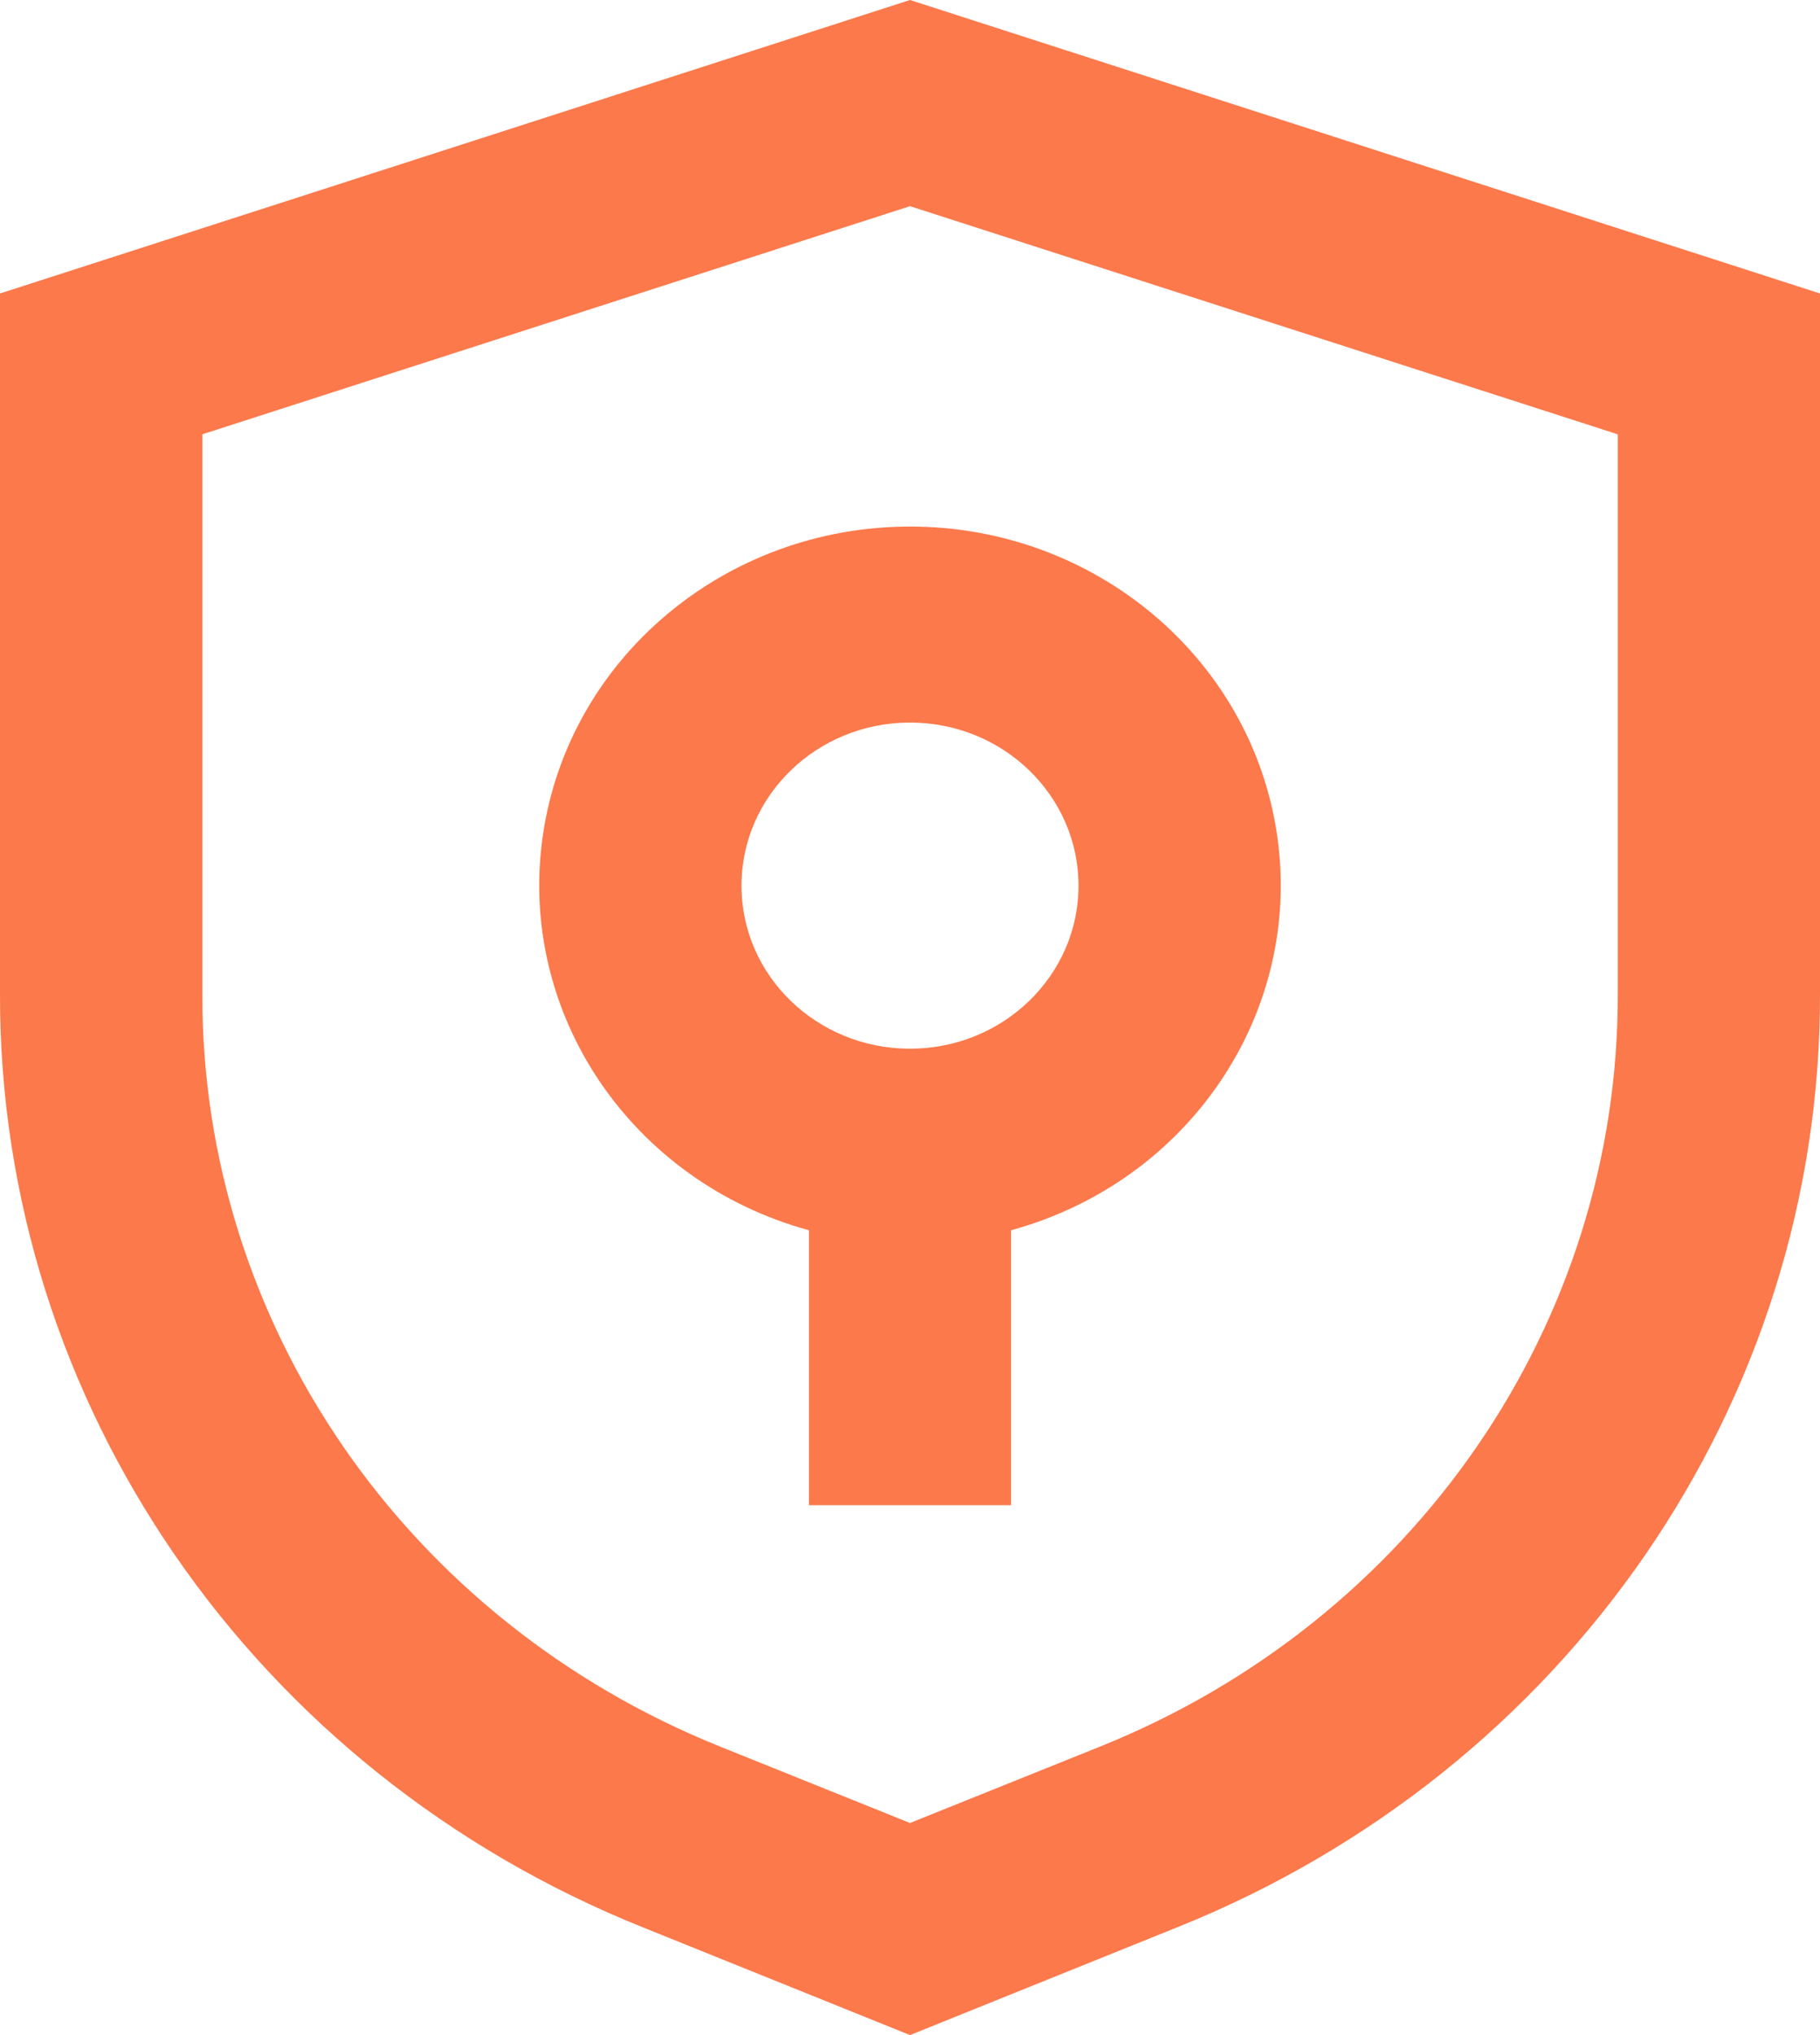
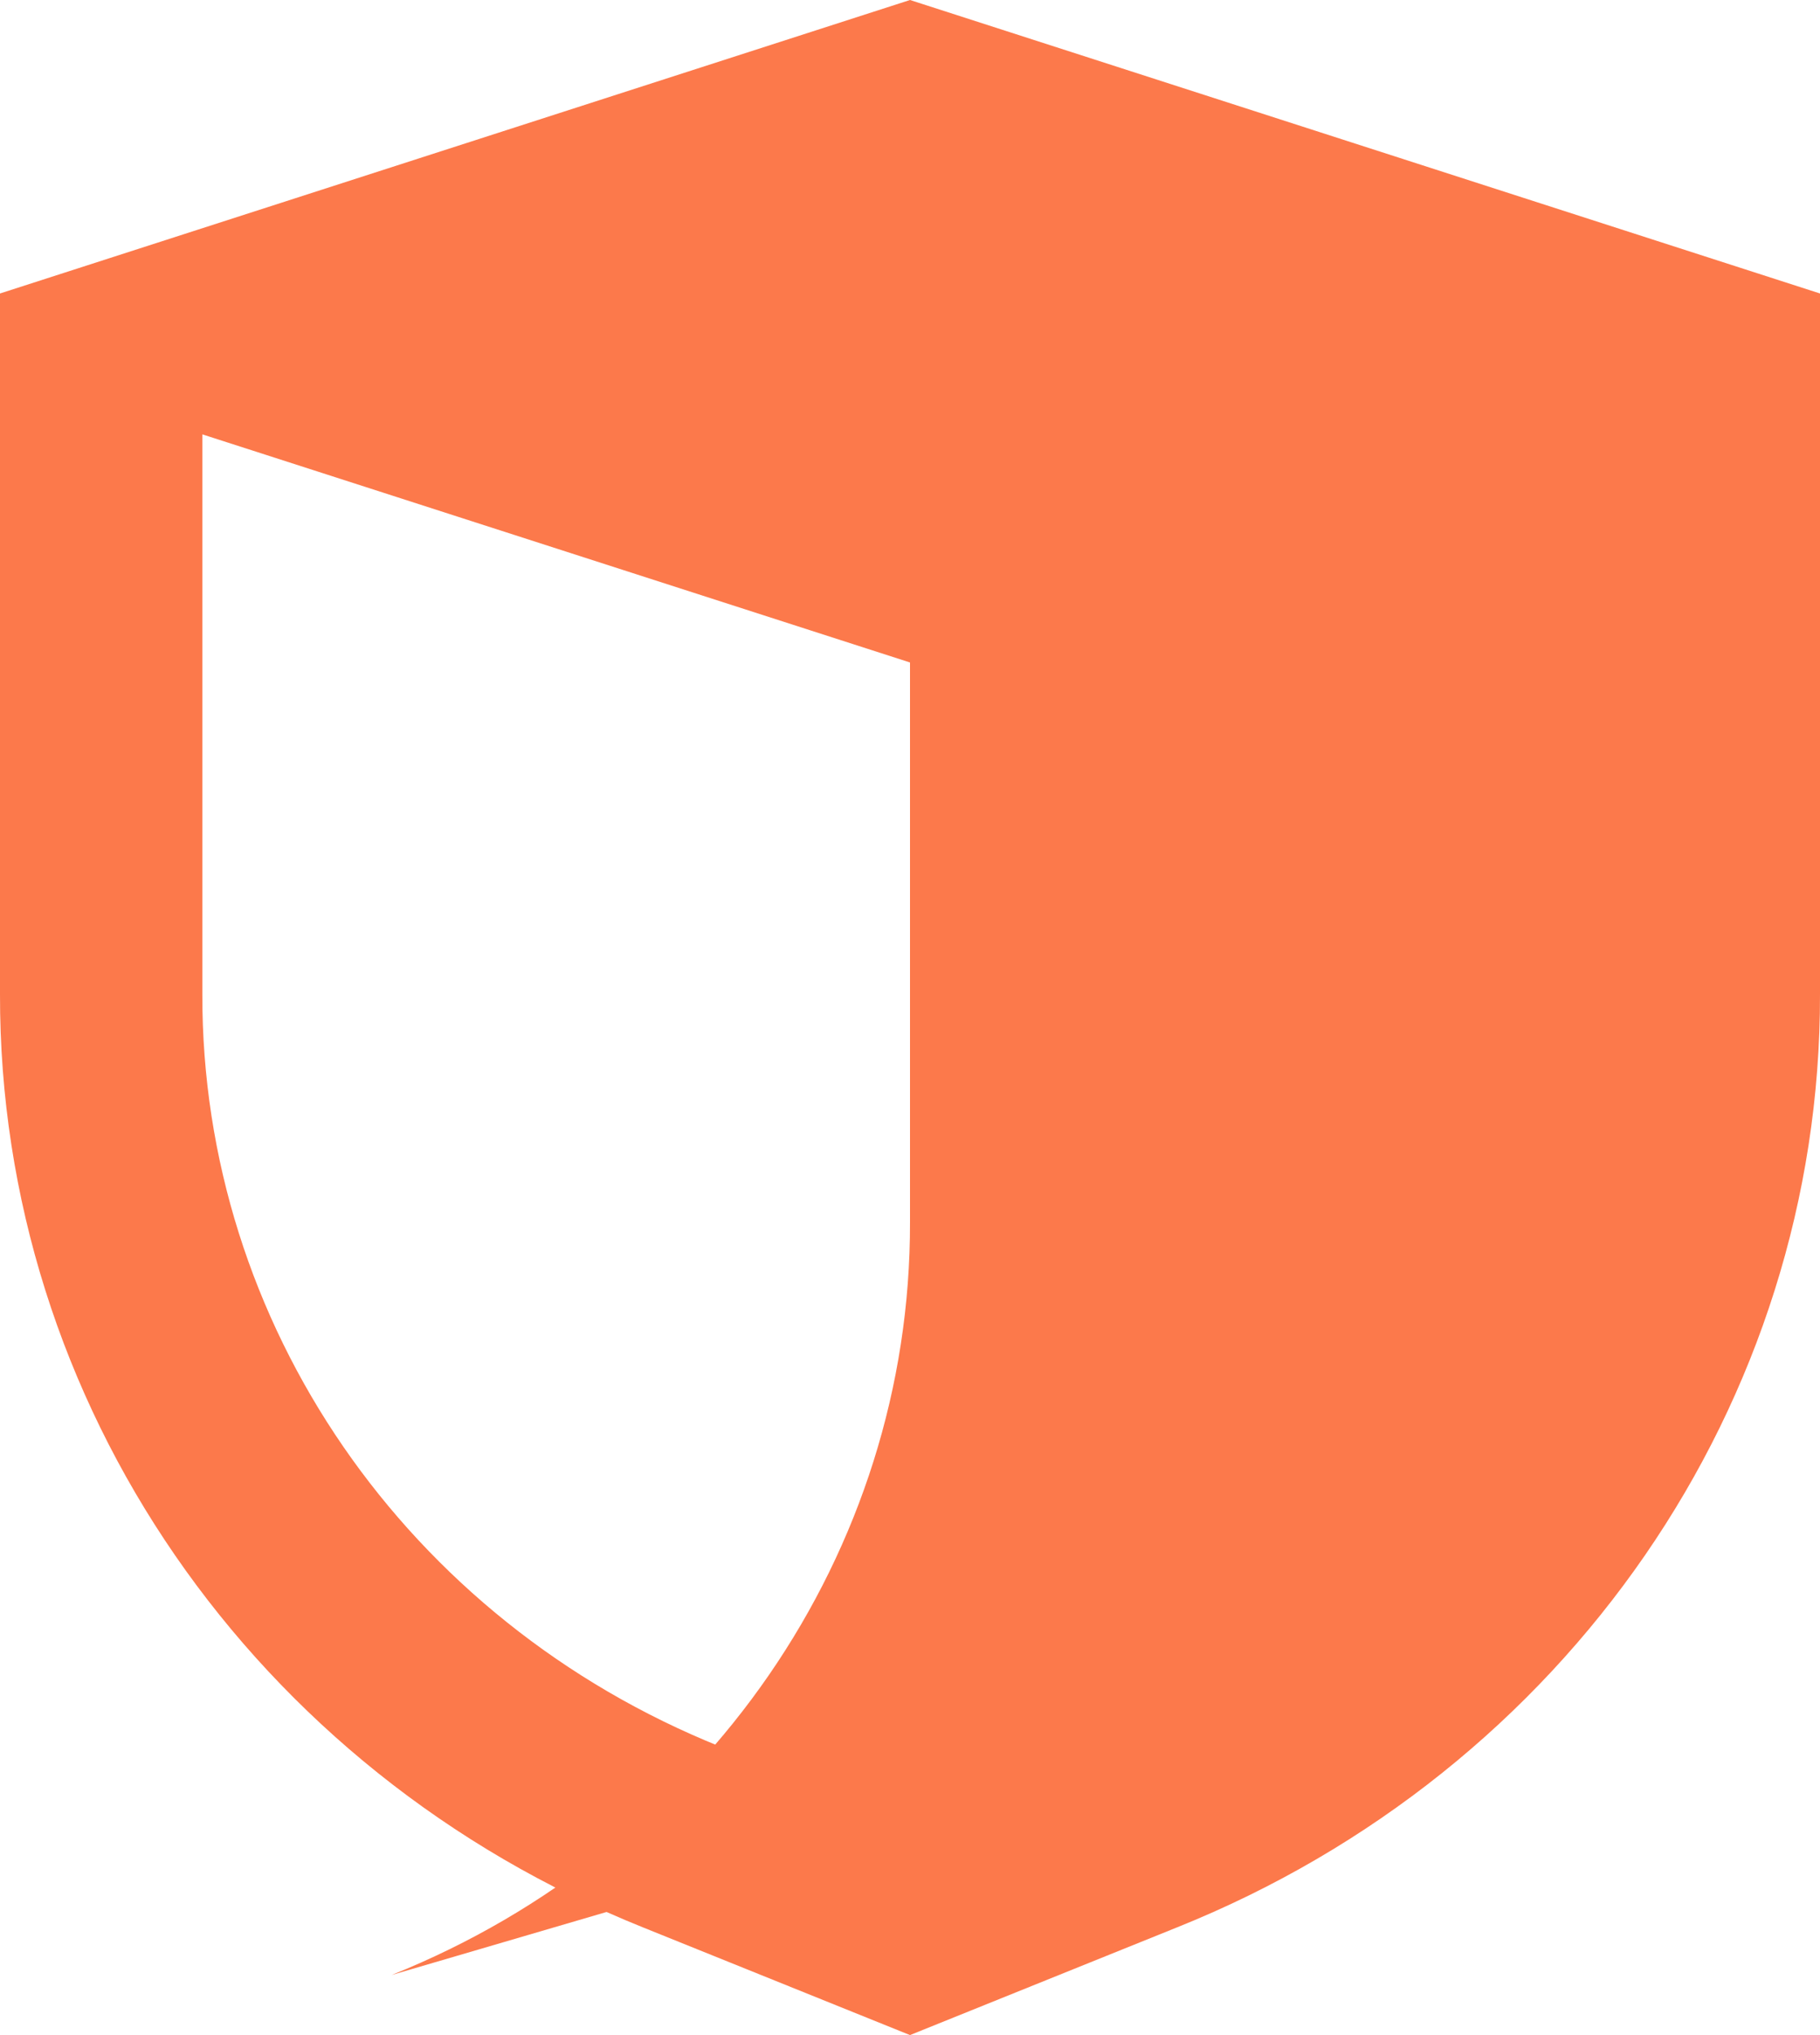
<svg xmlns="http://www.w3.org/2000/svg" width="17" height="19" viewBox="0 0 17 19">
  <g fill="none" fill-rule="evenodd">
    <g fill="#FC794B" fill-rule="nonzero">
      <g>
        <g>
          <g>
-             <path d="M0 9.282c-.007 3.813 2.365 7.253 6.007 8.713L8.5 19l2.493-1.005c3.642-1.46 6.014-4.9 6.007-8.713V2.74L8.5 0 0 2.74v6.542zm1.889-5.227L8.5 1.925l6.611 2.13v5.227c.007 3.075-1.905 5.85-4.842 7.027L8.5 17.02l-1.77-.712C3.795 15.13 1.883 12.357 1.89 9.282V4.055z" transform="translate(-80 -3400) translate(79 1624) translate(1 1774) translate(0 2)" />
-             <path d="M7.556 11.486v2.567h1.888v-2.567c1.663-.455 2.724-2.027 2.486-3.682-.238-1.656-1.702-2.888-3.43-2.888-1.728 0-3.192 1.232-3.43 2.888-.238 1.655.823 3.227 2.486 3.682zm.944-4.74c.87 0 1.574.682 1.574 1.523 0 .84-.705 1.522-1.574 1.522-.87 0-1.574-.682-1.574-1.522 0-.841.705-1.523 1.574-1.523z" transform="translate(-80 -3400) translate(79 1624) translate(1 1774) translate(0 2)" />
+             <path d="M0 9.282c-.007 3.813 2.365 7.253 6.007 8.713L8.5 19l2.493-1.005c3.642-1.46 6.014-4.9 6.007-8.713V2.74L8.5 0 0 2.74v6.542zm1.889-5.227l6.611 2.13v5.227c.007 3.075-1.905 5.85-4.842 7.027L8.5 17.02l-1.77-.712C3.795 15.13 1.883 12.357 1.89 9.282V4.055z" transform="translate(-80 -3400) translate(79 1624) translate(1 1774) translate(0 2)" />
          </g>
        </g>
      </g>
    </g>
  </g>
</svg>